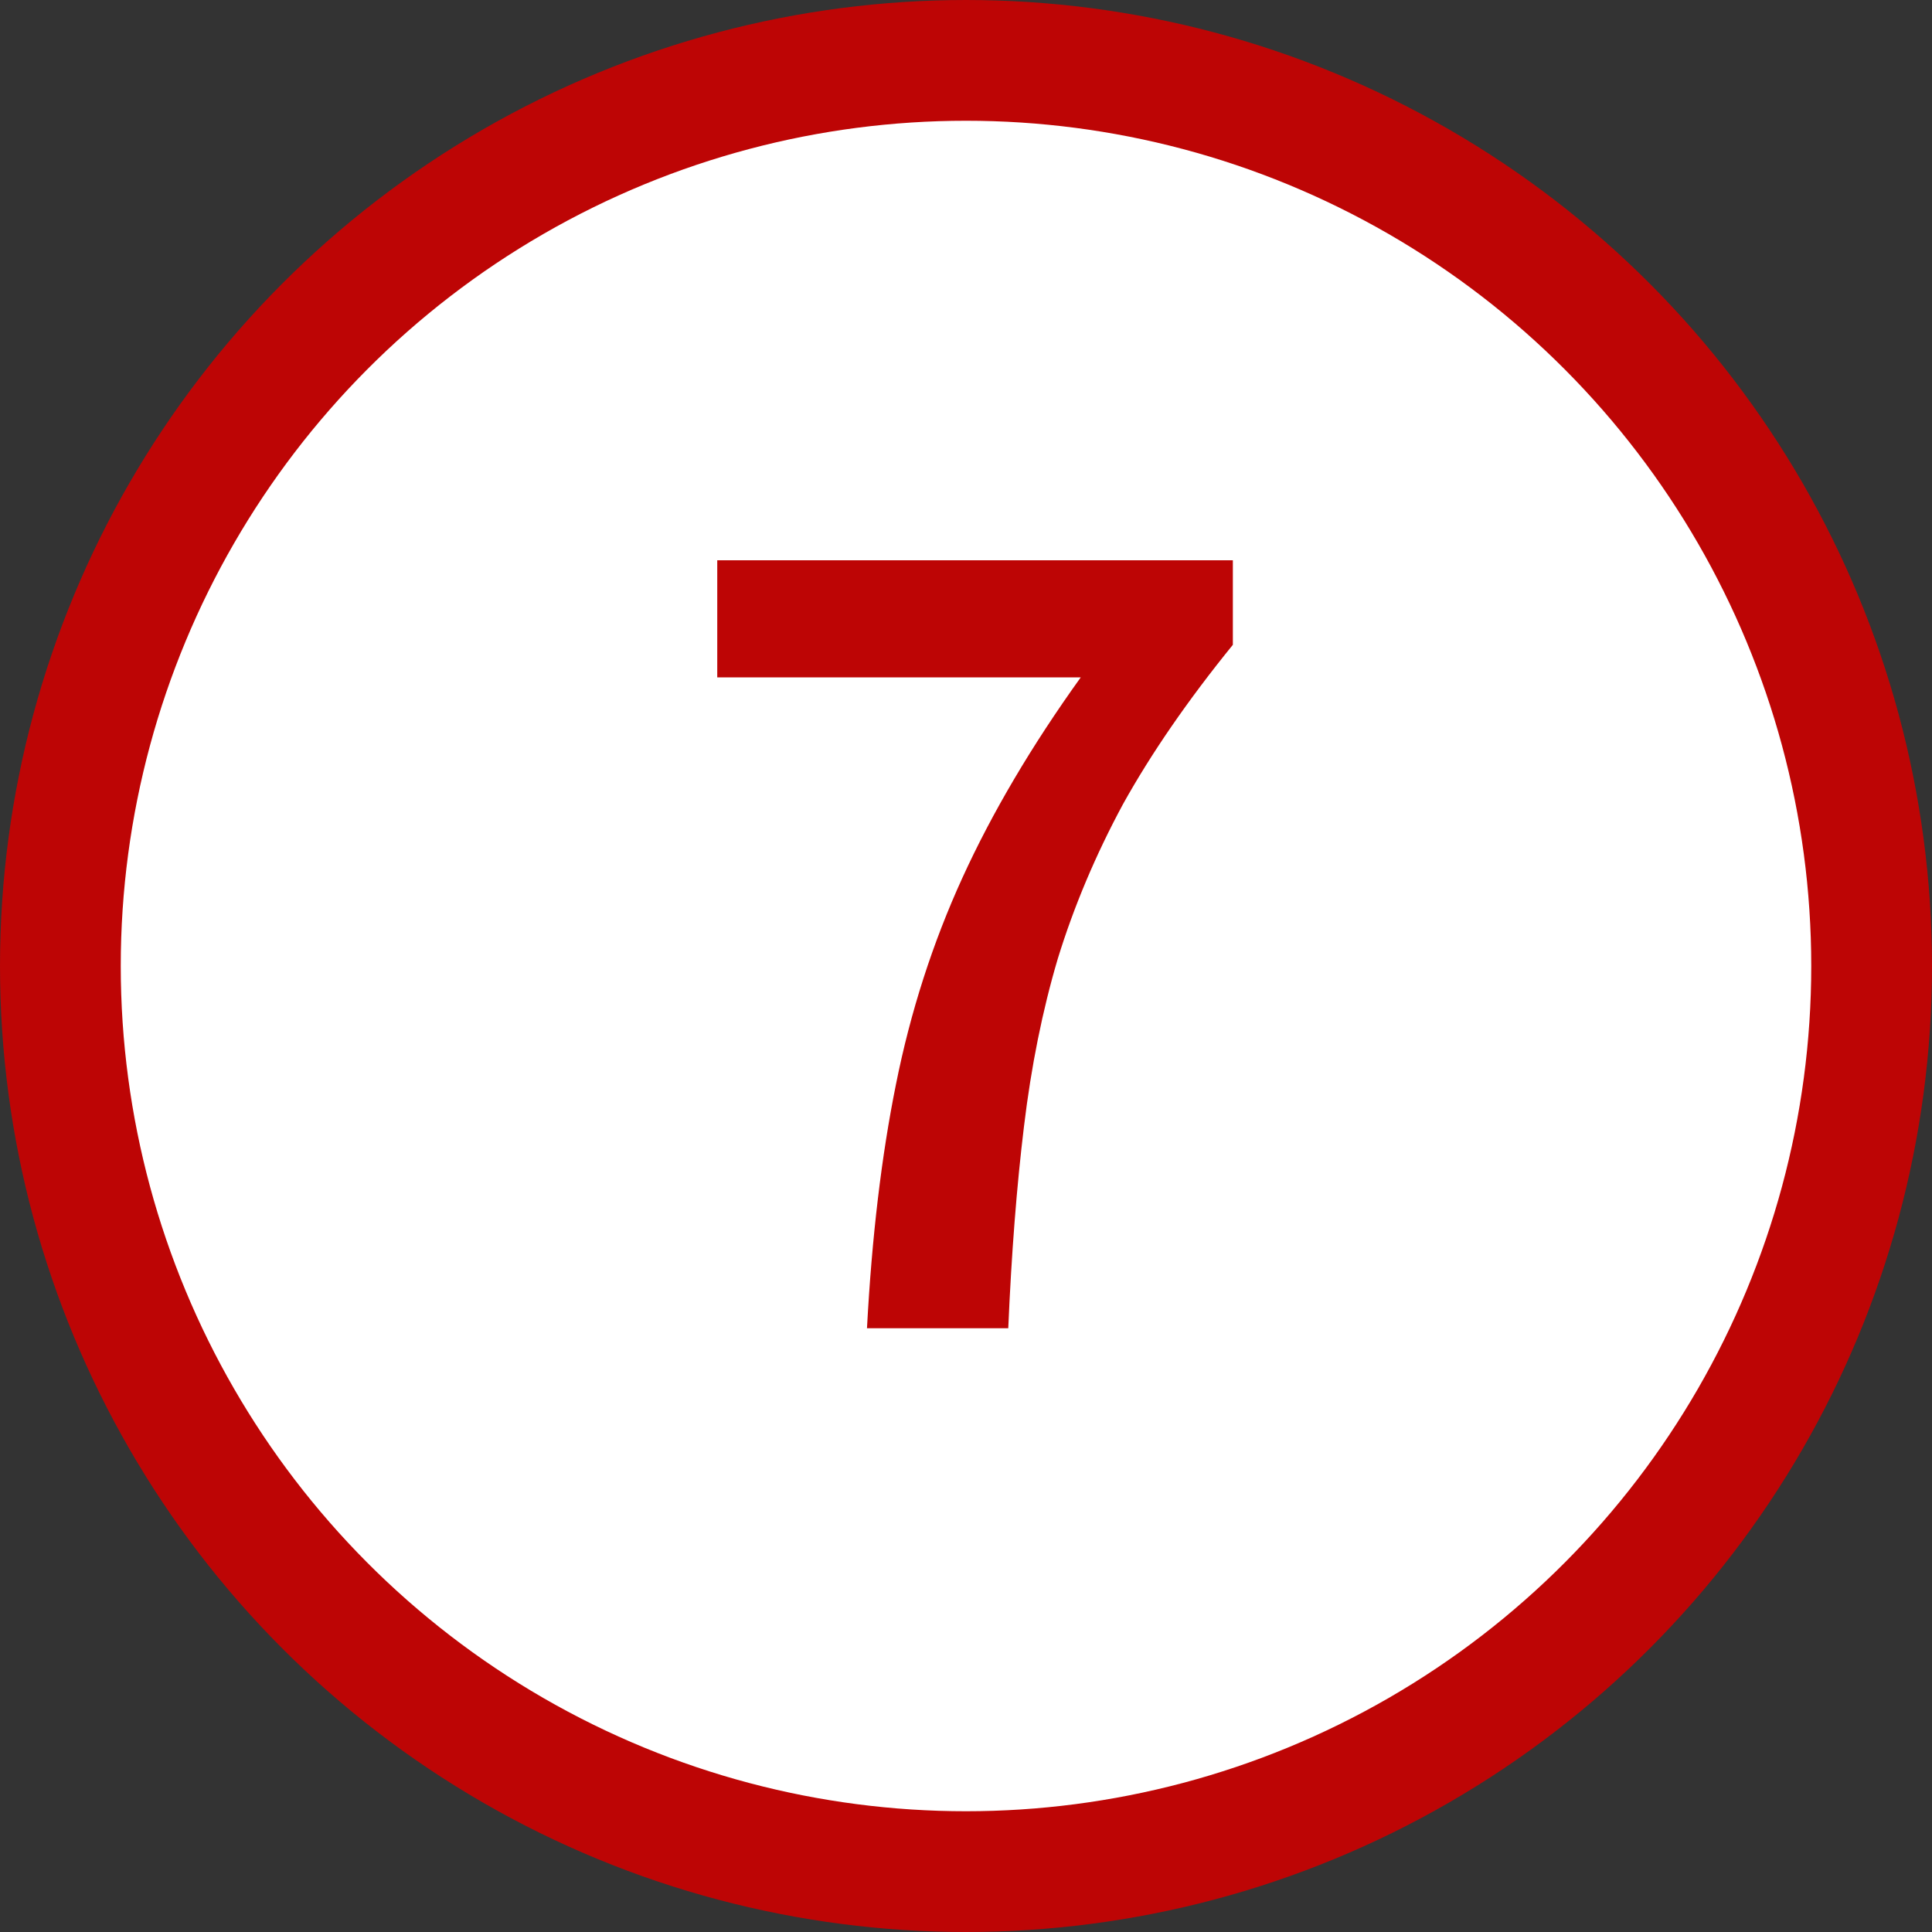
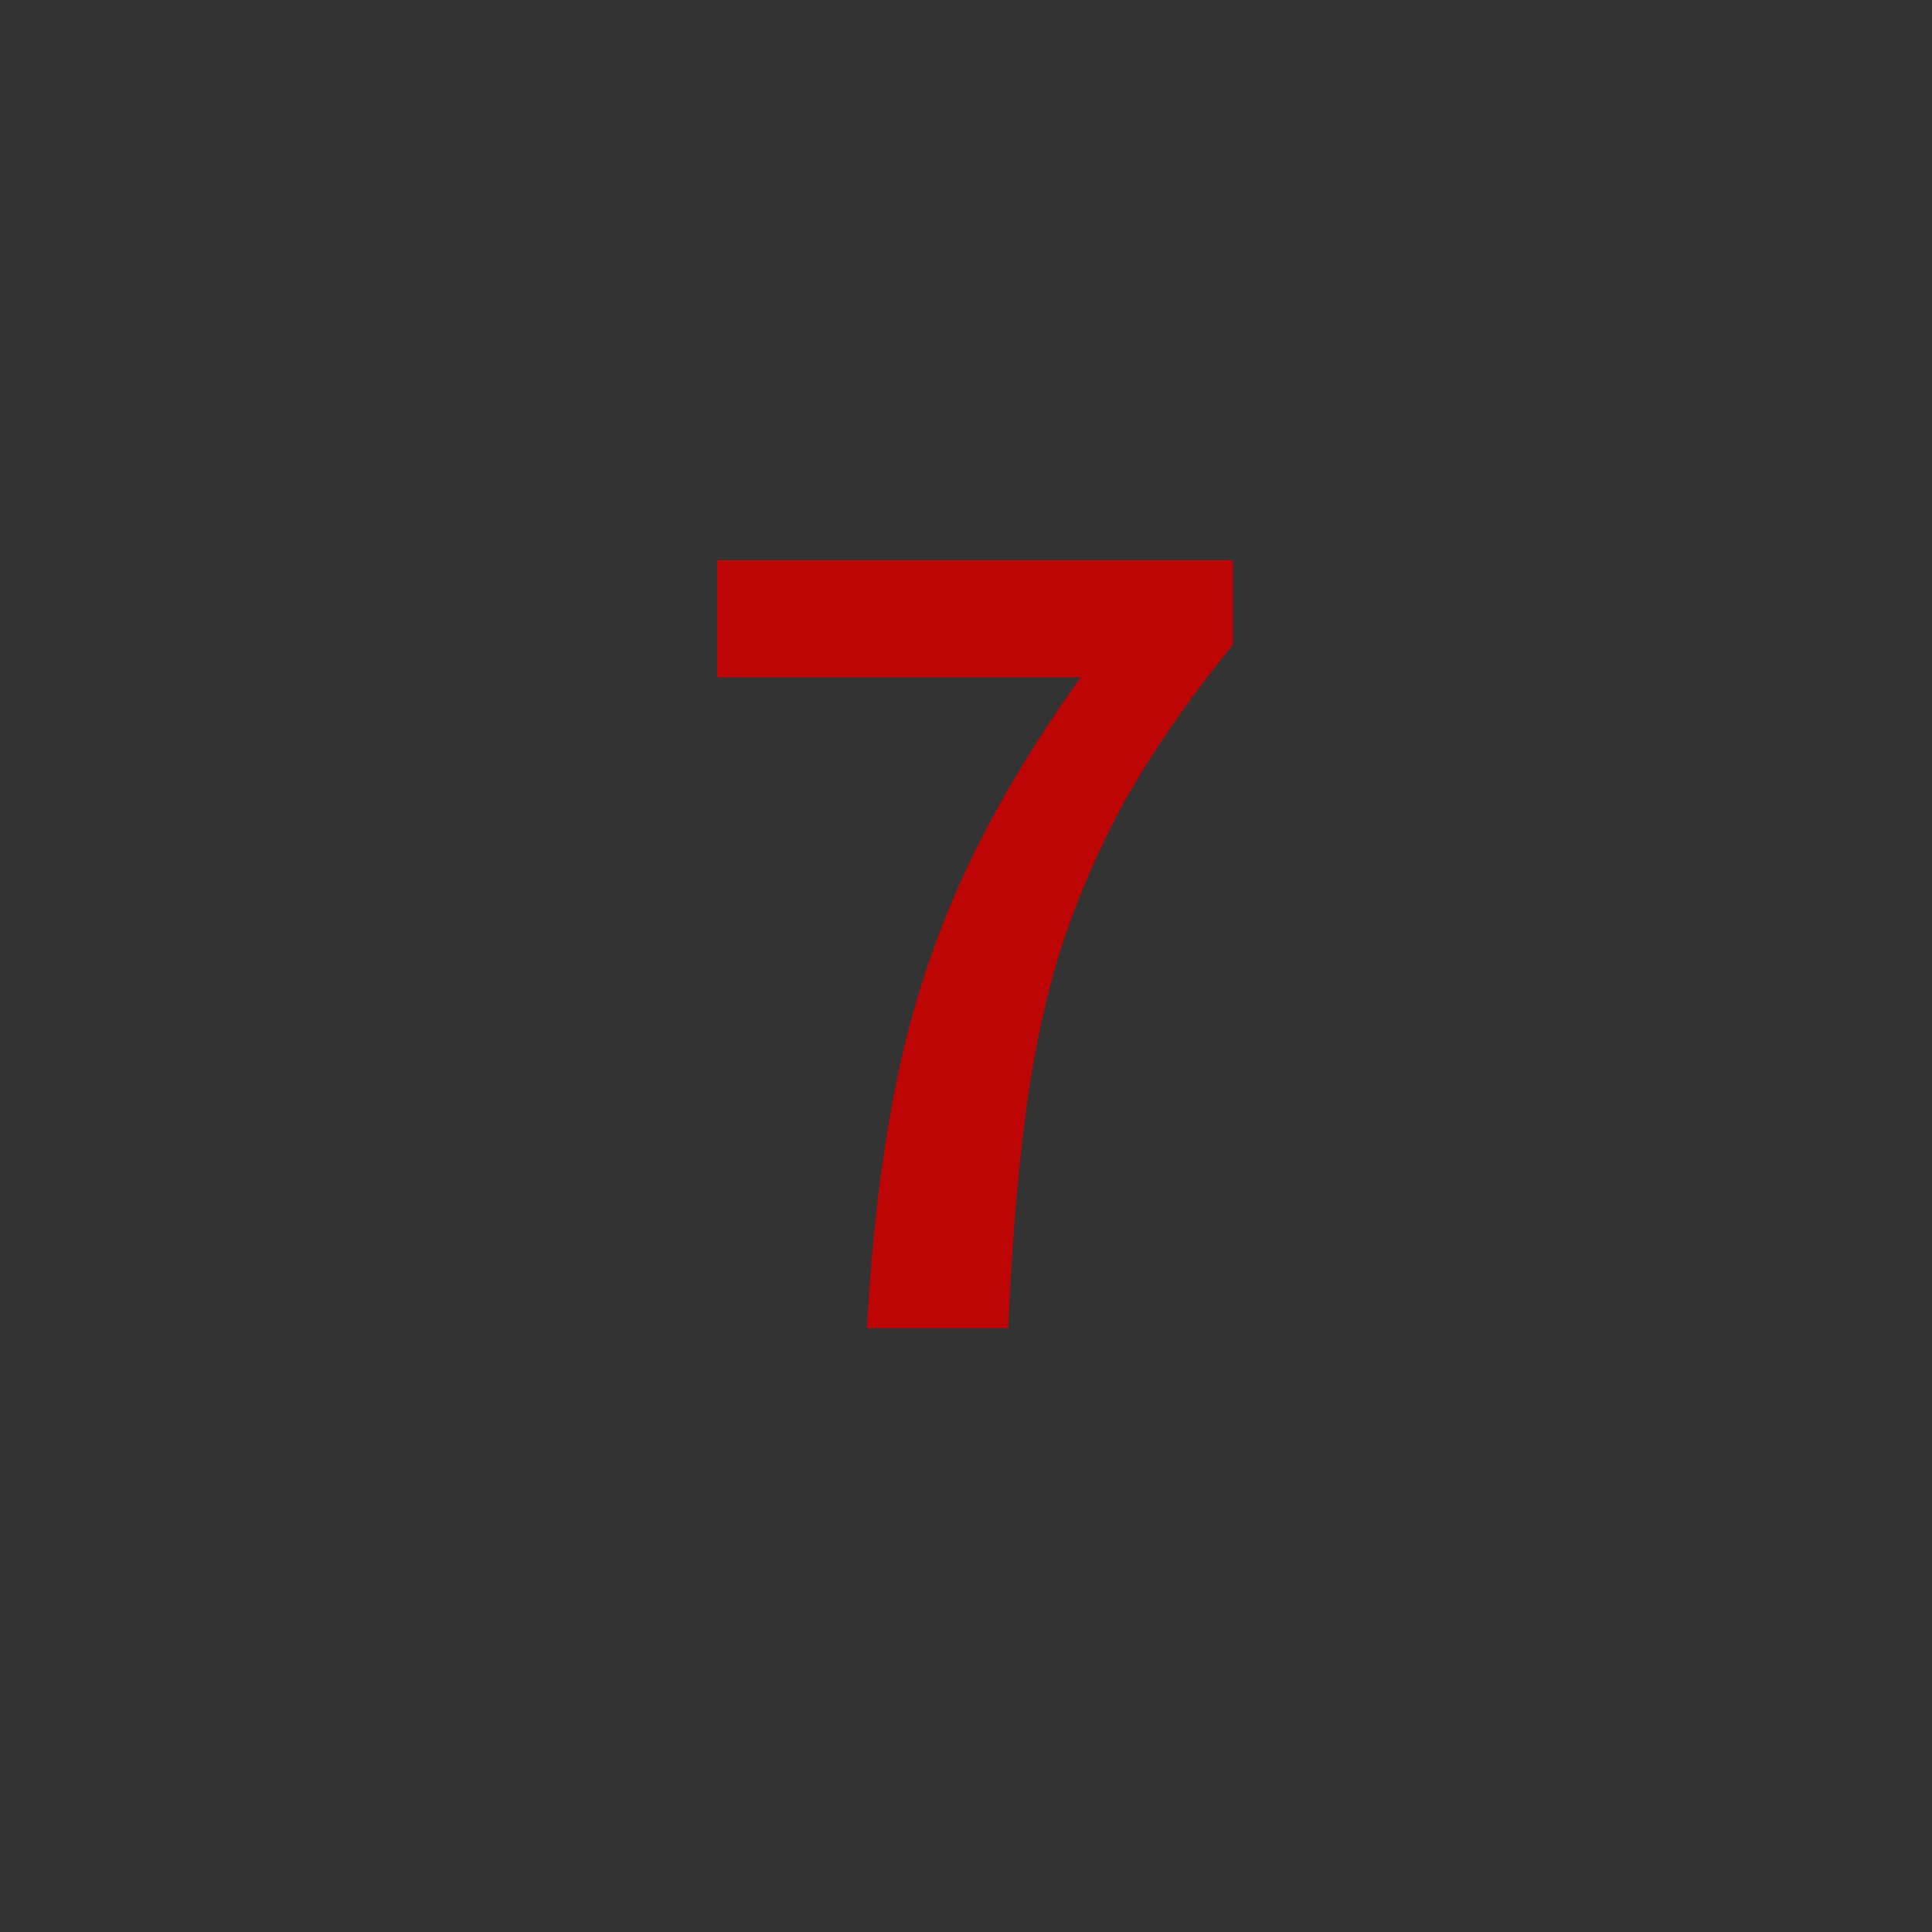
<svg xmlns="http://www.w3.org/2000/svg" width="32" height="32" viewBox="0 0 32 32" fill="none">
  <rect x="0" y="0" width="32" height="32" fill="#333333" stroke="none" />
-   <circle cx="16" cy="16" r="15" fill="white" stroke="#BD0505" stroke-width="2" />
  <path d="M14.36 22C14.44 20.493 14.6 19.147 14.84 17.96C15.08 16.76 15.447 15.62 15.94 14.54C16.433 13.46 17.087 12.353 17.9 11.22H11.88V9.28H20.42V10.68C19.673 11.6 19.067 12.48 18.6 13.32C18.147 14.16 17.787 15.013 17.52 15.88C17.267 16.733 17.08 17.66 16.96 18.66C16.84 19.647 16.753 20.76 16.7 22H14.36Z" fill="#BD0505" />
</svg>